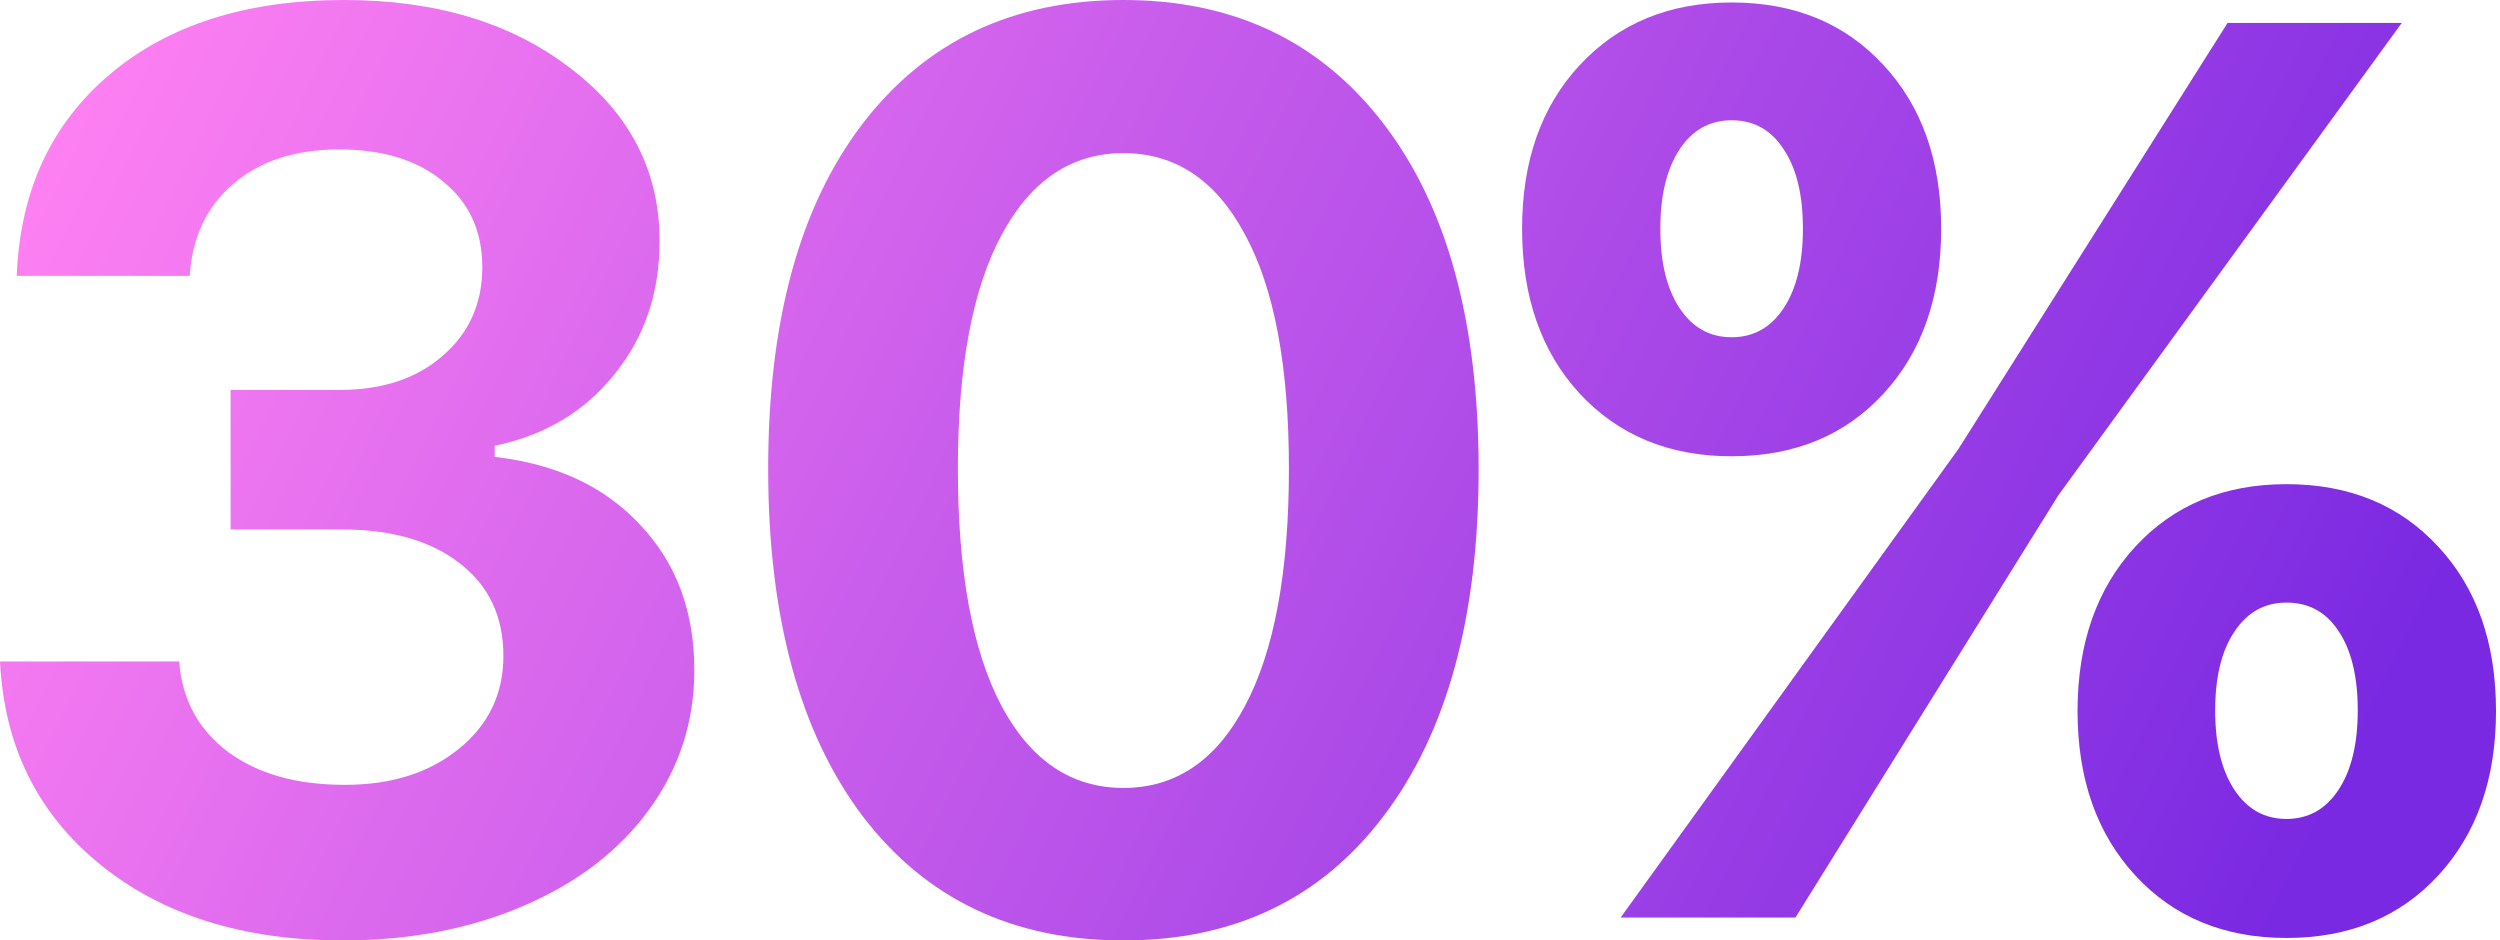
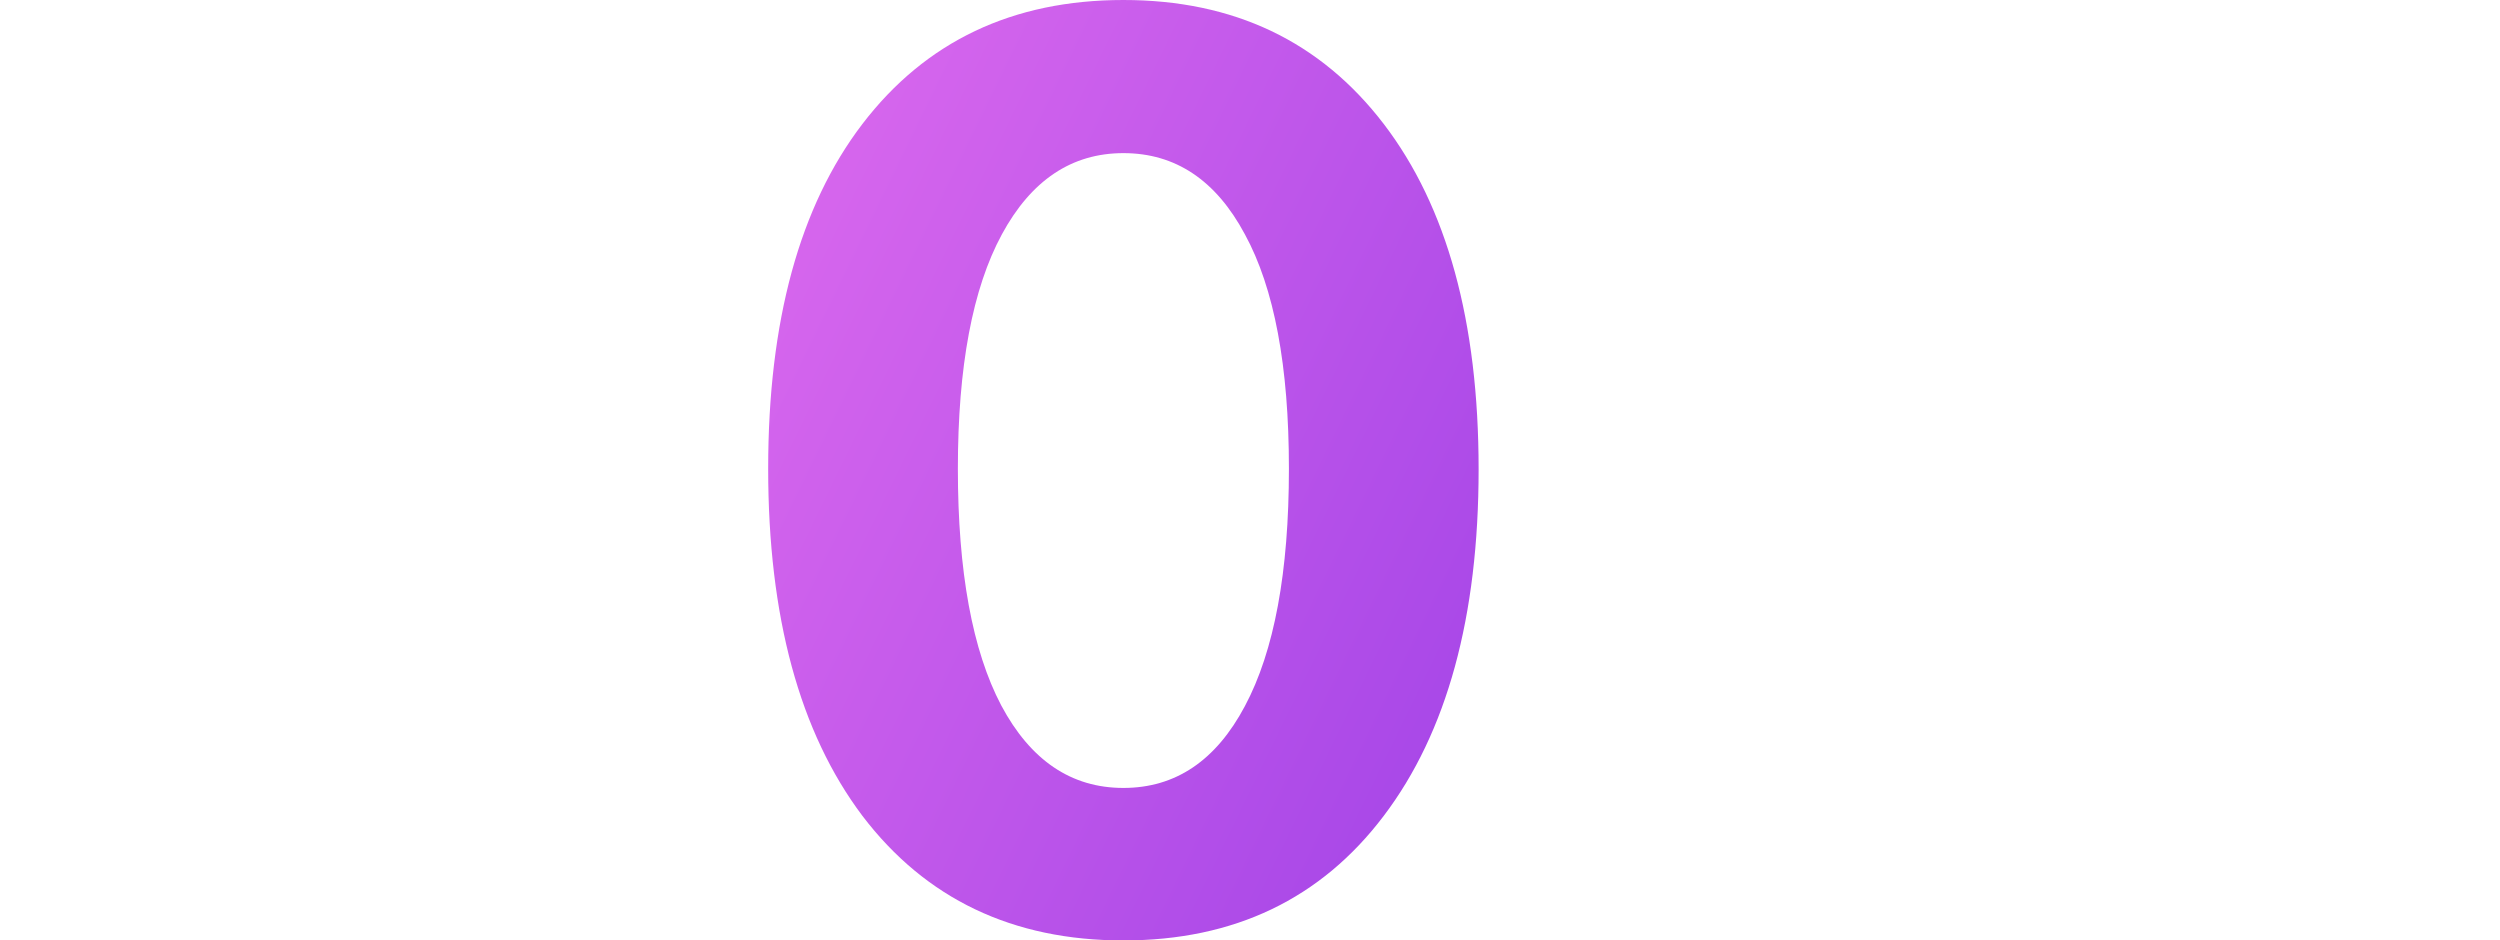
<svg xmlns="http://www.w3.org/2000/svg" width="319" height="120" viewBox="0 0 319 120" fill="none">
-   <path d="M29.427 67.554V49.756H43.349C48.781 49.756 53.157 48.306 56.48 45.405C59.855 42.505 61.542 38.734 61.542 34.094C61.542 29.506 59.881 25.867 56.559 23.177C53.289 20.435 48.86 19.064 43.27 19.064C37.732 19.064 33.25 20.514 29.822 23.415C26.394 26.315 24.522 30.244 24.206 35.201H2.136C2.558 24.39 6.513 15.821 14.001 9.492C21.49 3.164 31.457 0 43.902 0C55.61 0 65.234 2.9 72.775 8.701C80.369 14.45 84.166 21.806 84.166 30.771C84.166 37.363 82.241 43.032 78.392 47.779C74.595 52.525 69.506 55.557 63.125 56.875V58.299C70.982 59.196 77.179 62.096 81.714 67.001C86.302 71.852 88.596 78.022 88.596 85.511C88.596 92.103 86.671 98.036 82.821 103.309C79.024 108.53 73.698 112.617 66.843 115.57C59.987 118.523 52.287 120 43.744 120C31.035 120 20.699 116.757 12.736 110.27C4.773 103.784 0.527 95.162 0 84.403H22.861C23.23 89.255 25.313 93.105 29.11 95.953C32.907 98.748 37.864 100.145 43.981 100.145C49.941 100.145 54.792 98.616 58.537 95.557C62.334 92.498 64.232 88.543 64.232 83.692C64.232 78.682 62.386 74.753 58.695 71.905C55.003 69.005 49.967 67.554 43.586 67.554H29.427Z" fill="url(#paint0_linear_203_369)" />
  <path d="M176.568 104.1C168.553 114.7 157.478 120 143.345 120C129.212 120 118.111 114.7 110.042 104.1C102.027 93.448 98.019 78.682 98.019 59.802C98.019 40.976 102.027 26.315 110.042 15.821C118.111 5.274 129.212 0 143.345 0C157.425 0 168.5 5.274 176.568 15.821C184.637 26.368 188.671 41.055 188.671 59.881C188.671 78.708 184.637 93.448 176.568 104.1ZM127.762 90.02C131.506 97.034 136.7 100.541 143.345 100.541C149.99 100.541 155.158 97.06 158.849 90.099C162.594 83.085 164.466 72.986 164.466 59.802C164.466 46.724 162.594 36.757 158.849 29.901C155.158 22.993 149.99 19.539 143.345 19.539C136.753 19.539 131.585 22.993 127.841 29.901C124.097 36.809 122.224 46.776 122.224 59.802C122.224 72.933 124.07 83.006 127.762 90.02Z" fill="url(#paint1_linear_203_369)" />
-   <path d="M247.692 29.189C247.692 37.891 245.24 44.904 240.335 50.231C235.431 55.557 228.971 58.22 220.955 58.22C212.992 58.22 206.532 55.557 201.575 50.231C196.67 44.904 194.218 37.891 194.218 29.189C194.218 20.541 196.67 13.579 201.575 8.306C206.532 2.98 212.992 0.316 220.955 0.316C228.971 0.316 235.431 2.98 240.335 8.306C245.24 13.579 247.692 20.541 247.692 29.189ZM214.31 39.314C215.945 41.793 218.16 43.032 220.955 43.032C223.75 43.032 225.965 41.793 227.6 39.314C229.235 36.836 230.052 33.461 230.052 29.189C230.052 24.865 229.235 21.49 227.6 19.064C226.018 16.585 223.803 15.346 220.955 15.346C218.16 15.346 215.945 16.585 214.31 19.064C212.676 21.543 211.858 24.918 211.858 29.189C211.858 33.461 212.676 36.836 214.31 39.314ZM229.103 117.073H206.796L249.907 57.271L284.238 2.927H306.466L262.643 63.204L229.103 117.073ZM318.49 90.732C318.49 99.38 316.037 106.368 311.133 111.694C306.229 117.02 299.768 119.684 291.753 119.684C283.79 119.684 277.356 117.02 272.451 111.694C267.547 106.368 265.095 99.38 265.095 90.732C265.095 82.083 267.547 75.096 272.451 69.769C277.356 64.443 283.79 61.78 291.753 61.78C299.768 61.78 306.229 64.443 311.133 69.769C316.037 75.043 318.49 82.03 318.49 90.732ZM285.108 100.778C286.743 103.256 288.958 104.496 291.753 104.496C294.548 104.496 296.763 103.256 298.397 100.778C300.032 98.299 300.85 94.924 300.85 90.653C300.85 86.328 300.032 82.953 298.397 80.527C296.815 78.102 294.6 76.889 291.753 76.889C288.958 76.889 286.743 78.128 285.108 80.606C283.473 83.032 282.656 86.381 282.656 90.653C282.656 94.924 283.473 98.299 285.108 100.778Z" fill="url(#paint2_linear_203_369)" />
  <defs>
    <linearGradient id="paint0_linear_203_369" x1="9.23" y1="6.625" x2="280.142" y2="138.742" gradientUnits="userSpaceOnUse">
      <stop stop-color="#FF81F2" />
      <stop offset="1" stop-color="#7A29E2" />
    </linearGradient>
    <linearGradient id="paint1_linear_203_369" x1="9.23" y1="6.625" x2="280.142" y2="138.742" gradientUnits="userSpaceOnUse">
      <stop stop-color="#FF81F2" />
      <stop offset="1" stop-color="#7A29E2" />
    </linearGradient>
    <linearGradient id="paint2_linear_203_369" x1="9.23" y1="6.625" x2="280.142" y2="138.742" gradientUnits="userSpaceOnUse">
      <stop stop-color="#FF81F2" />
      <stop offset="1" stop-color="#7A29E2" />
    </linearGradient>
  </defs>
</svg>